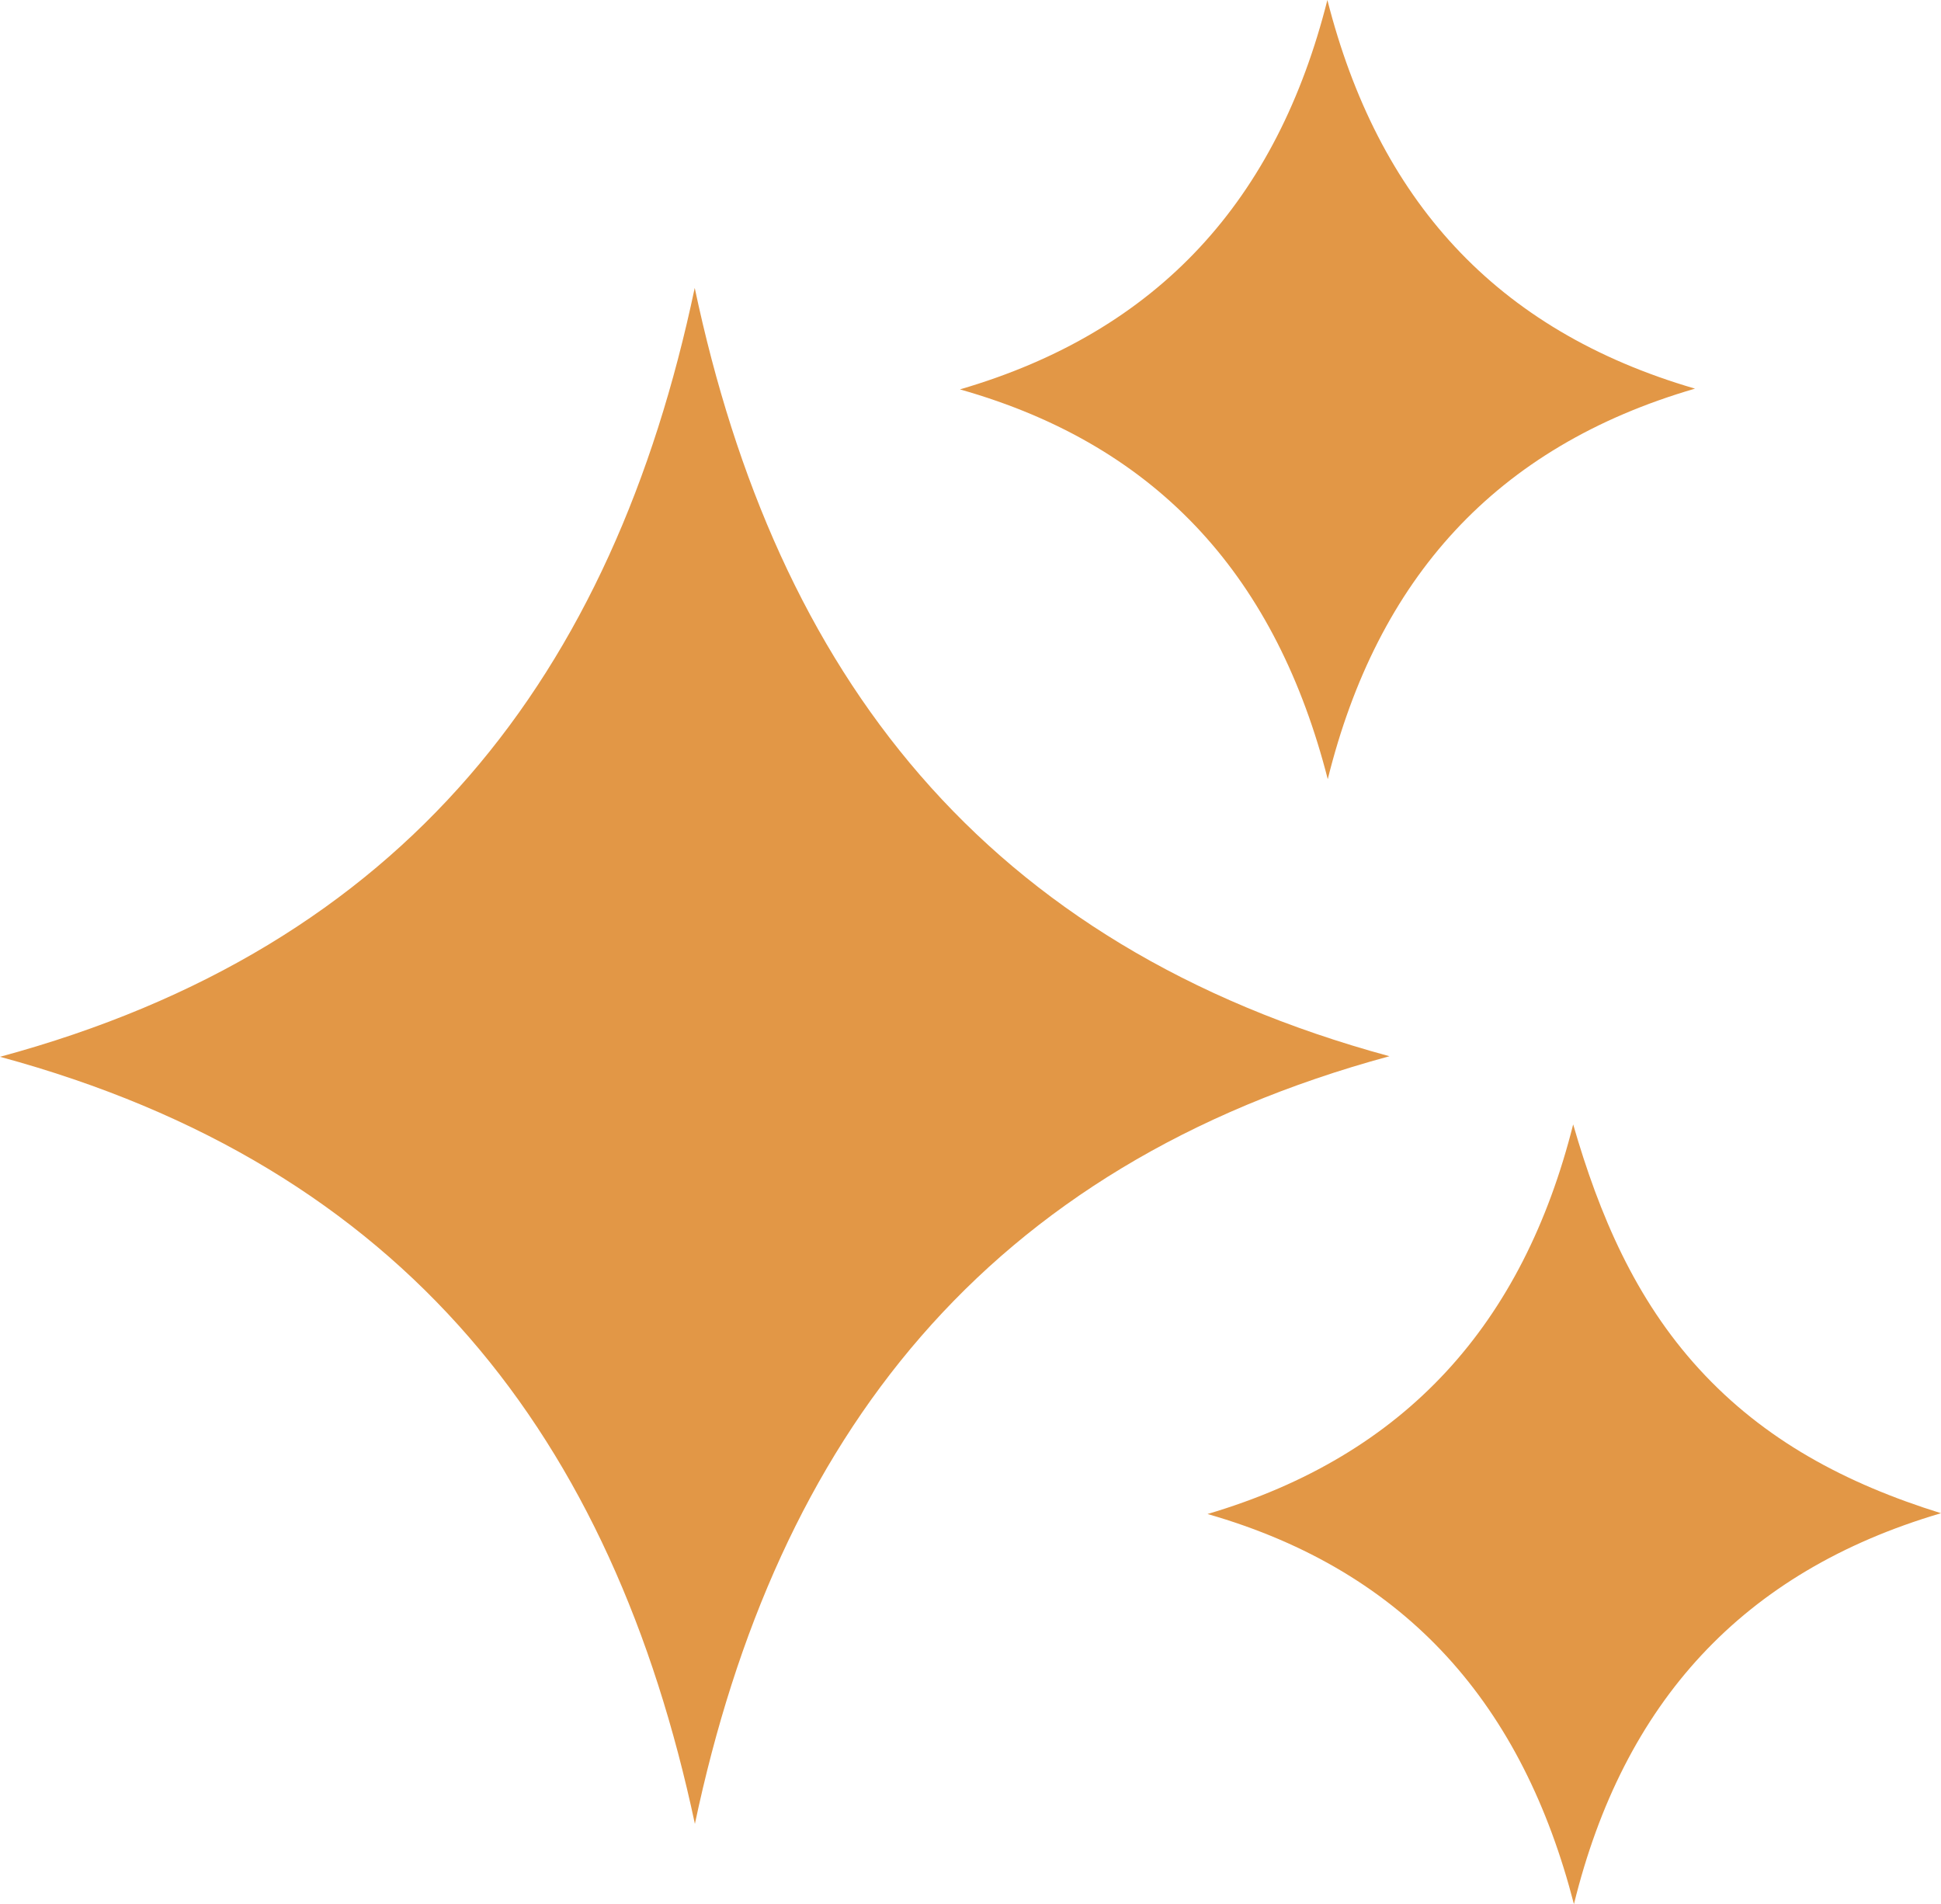
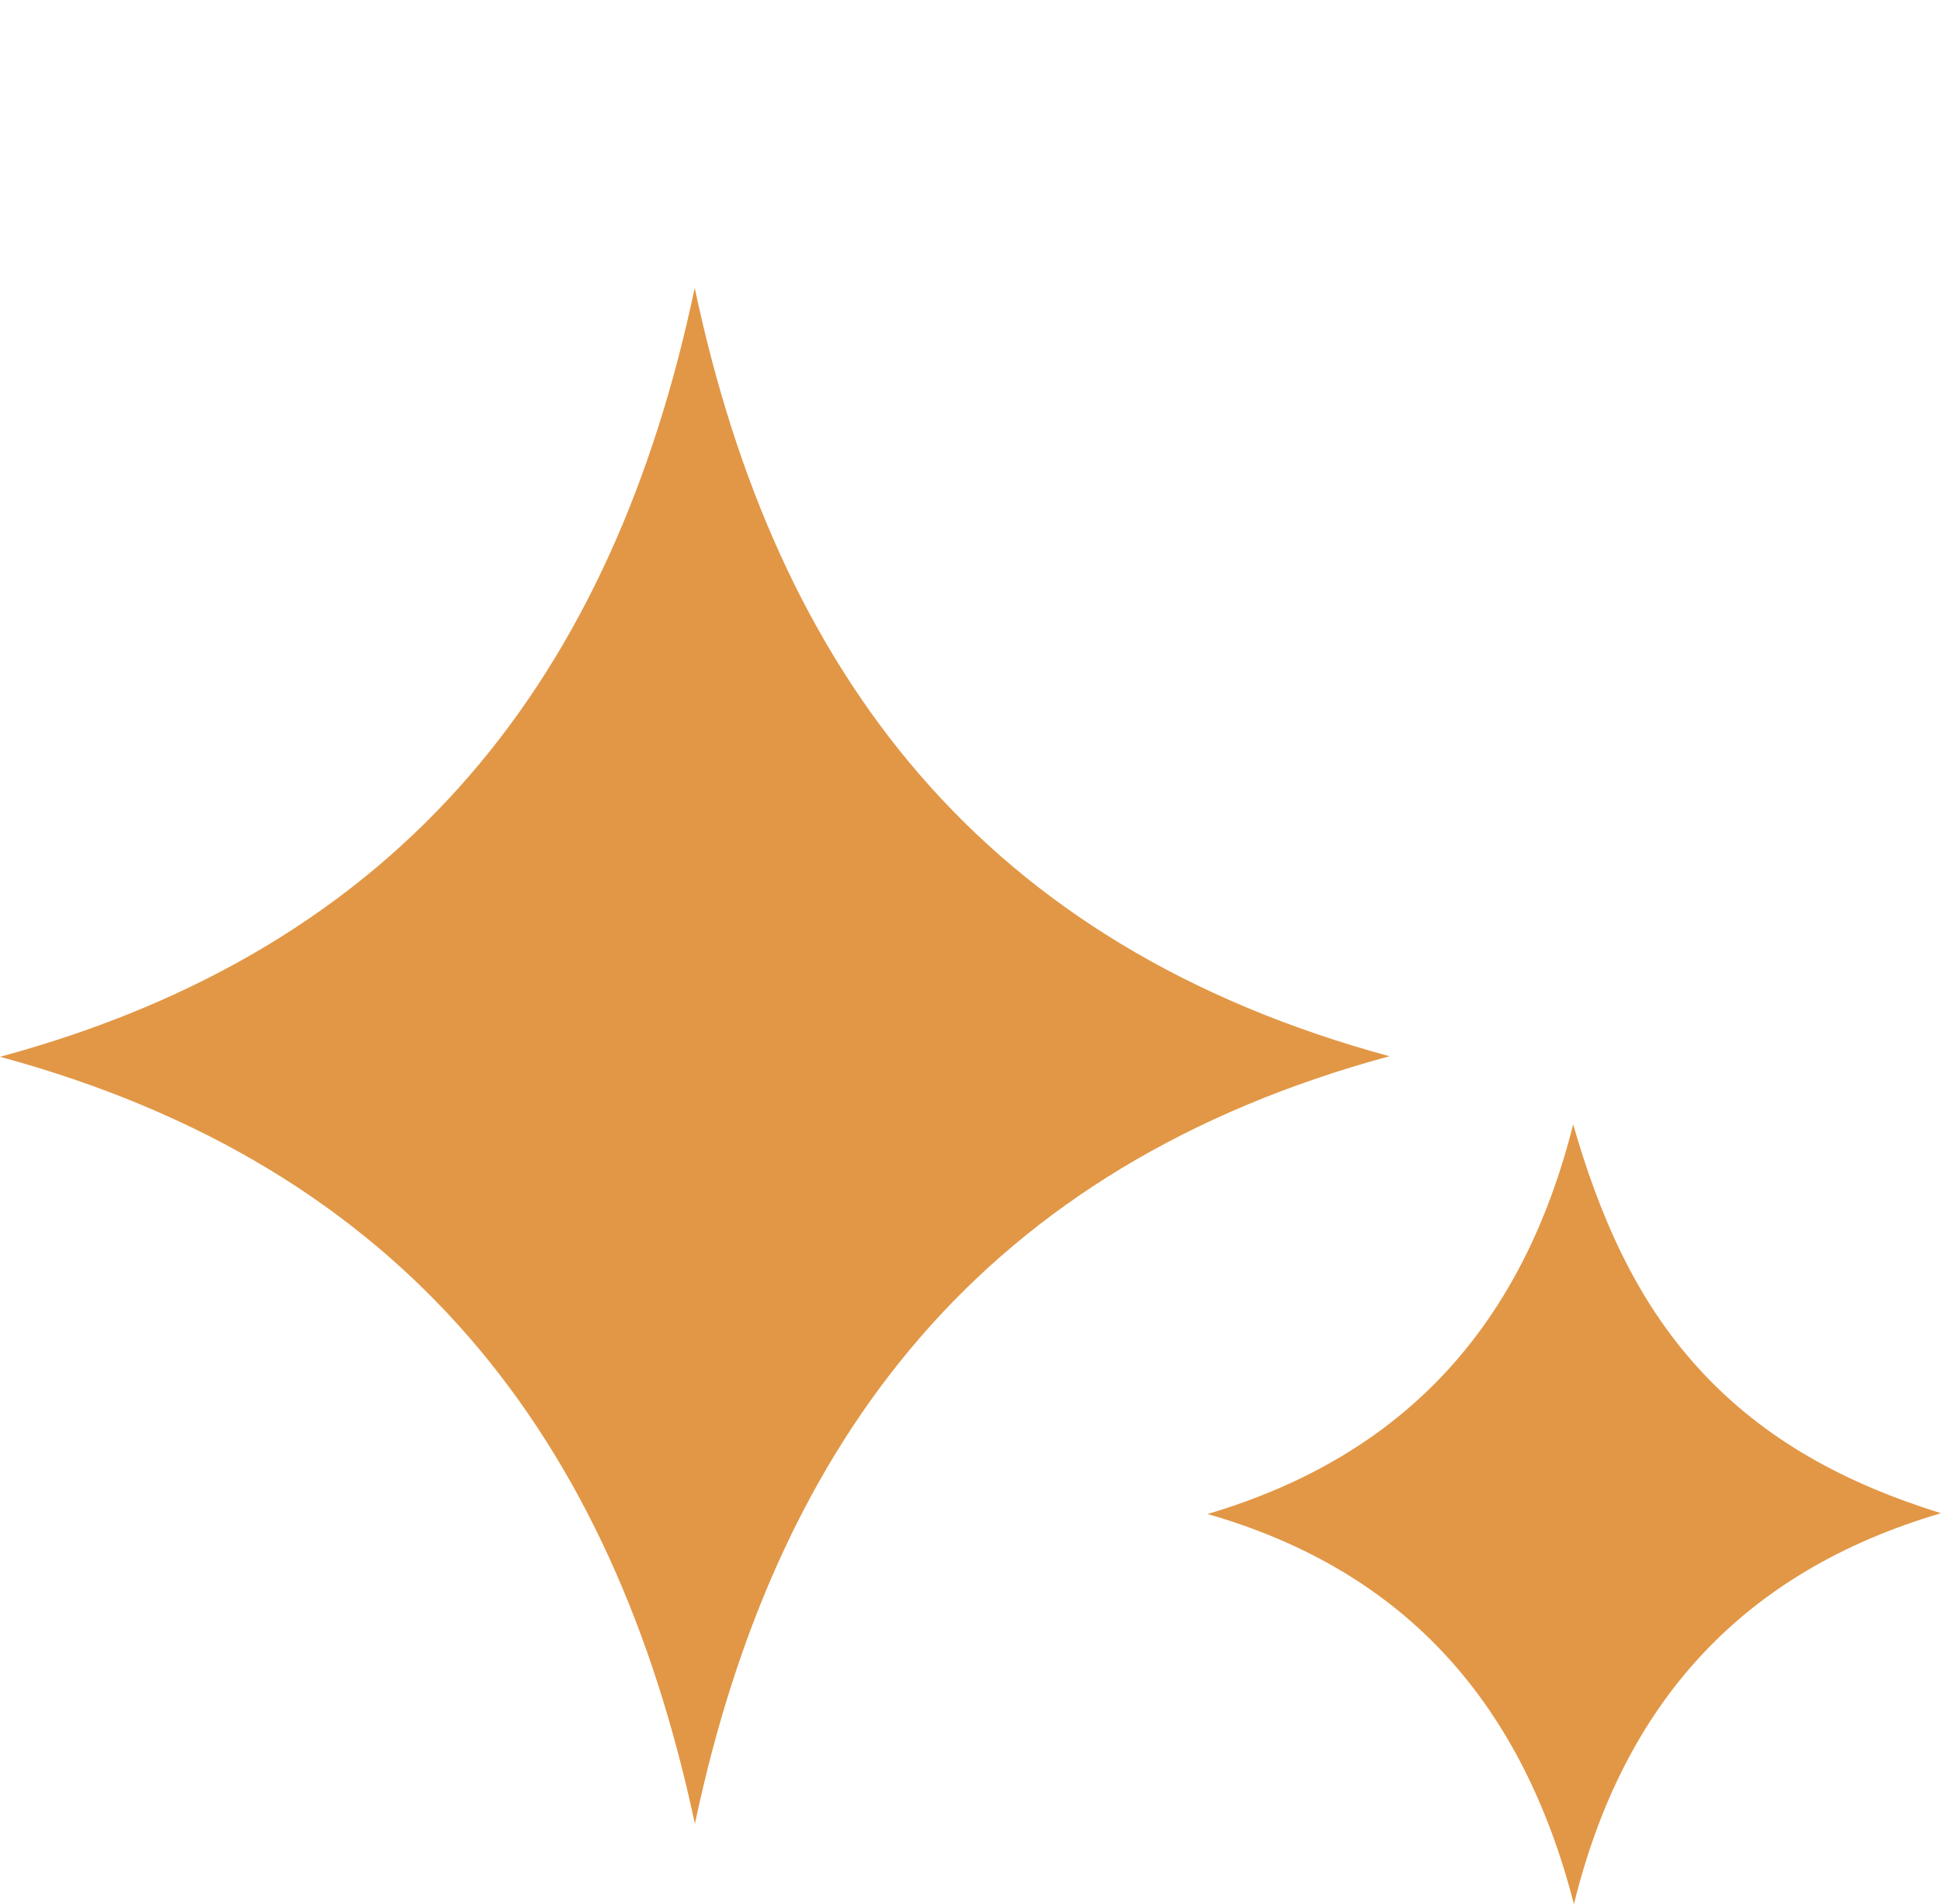
<svg xmlns="http://www.w3.org/2000/svg" id="Capa_2" data-name="Capa 2" viewBox="0 0 101.95 100">
  <defs>
    <style>
      .cls-1 {
        fill: #e29746;
      }
    </style>
  </defs>
  <g id="Capa_1-2" data-name="Capa 1">
    <g id="Capa_1-2" data-name="Capa 1-2">
      <g>
        <path class="cls-1" d="M36.5,95.79c-4.31-20.24-15.17-34.51-36.5-40.29,21.3-5.76,32.21-20.06,36.49-40.38,4.29,20.27,15.14,34.55,36.49,40.35-21.24,5.76-32.19,20.02-36.48,40.31h0Z" />
-         <path class="cls-1" d="M69.72,0c2.65,10.41,8.77,17.34,19.31,20.41-10.49,3.05-16.68,9.99-19.29,20.51-2.66-10.39-8.7-17.47-19.32-20.47C60.91,17.39,67.09,10.44,69.72,0h0Z" />
        <path class="cls-1" d="M63.43,79.51c10.44-3.09,16.57-10.01,19.2-20.46,1.37,4.75,3.26,9.18,6.61,12.84,3.42,3.74,7.7,6.02,12.71,7.58-10.44,3.07-16.68,9.96-19.28,20.53-2.67-10.36-8.68-17.46-19.25-20.49h0Z" />
      </g>
    </g>
  </g>
</svg>